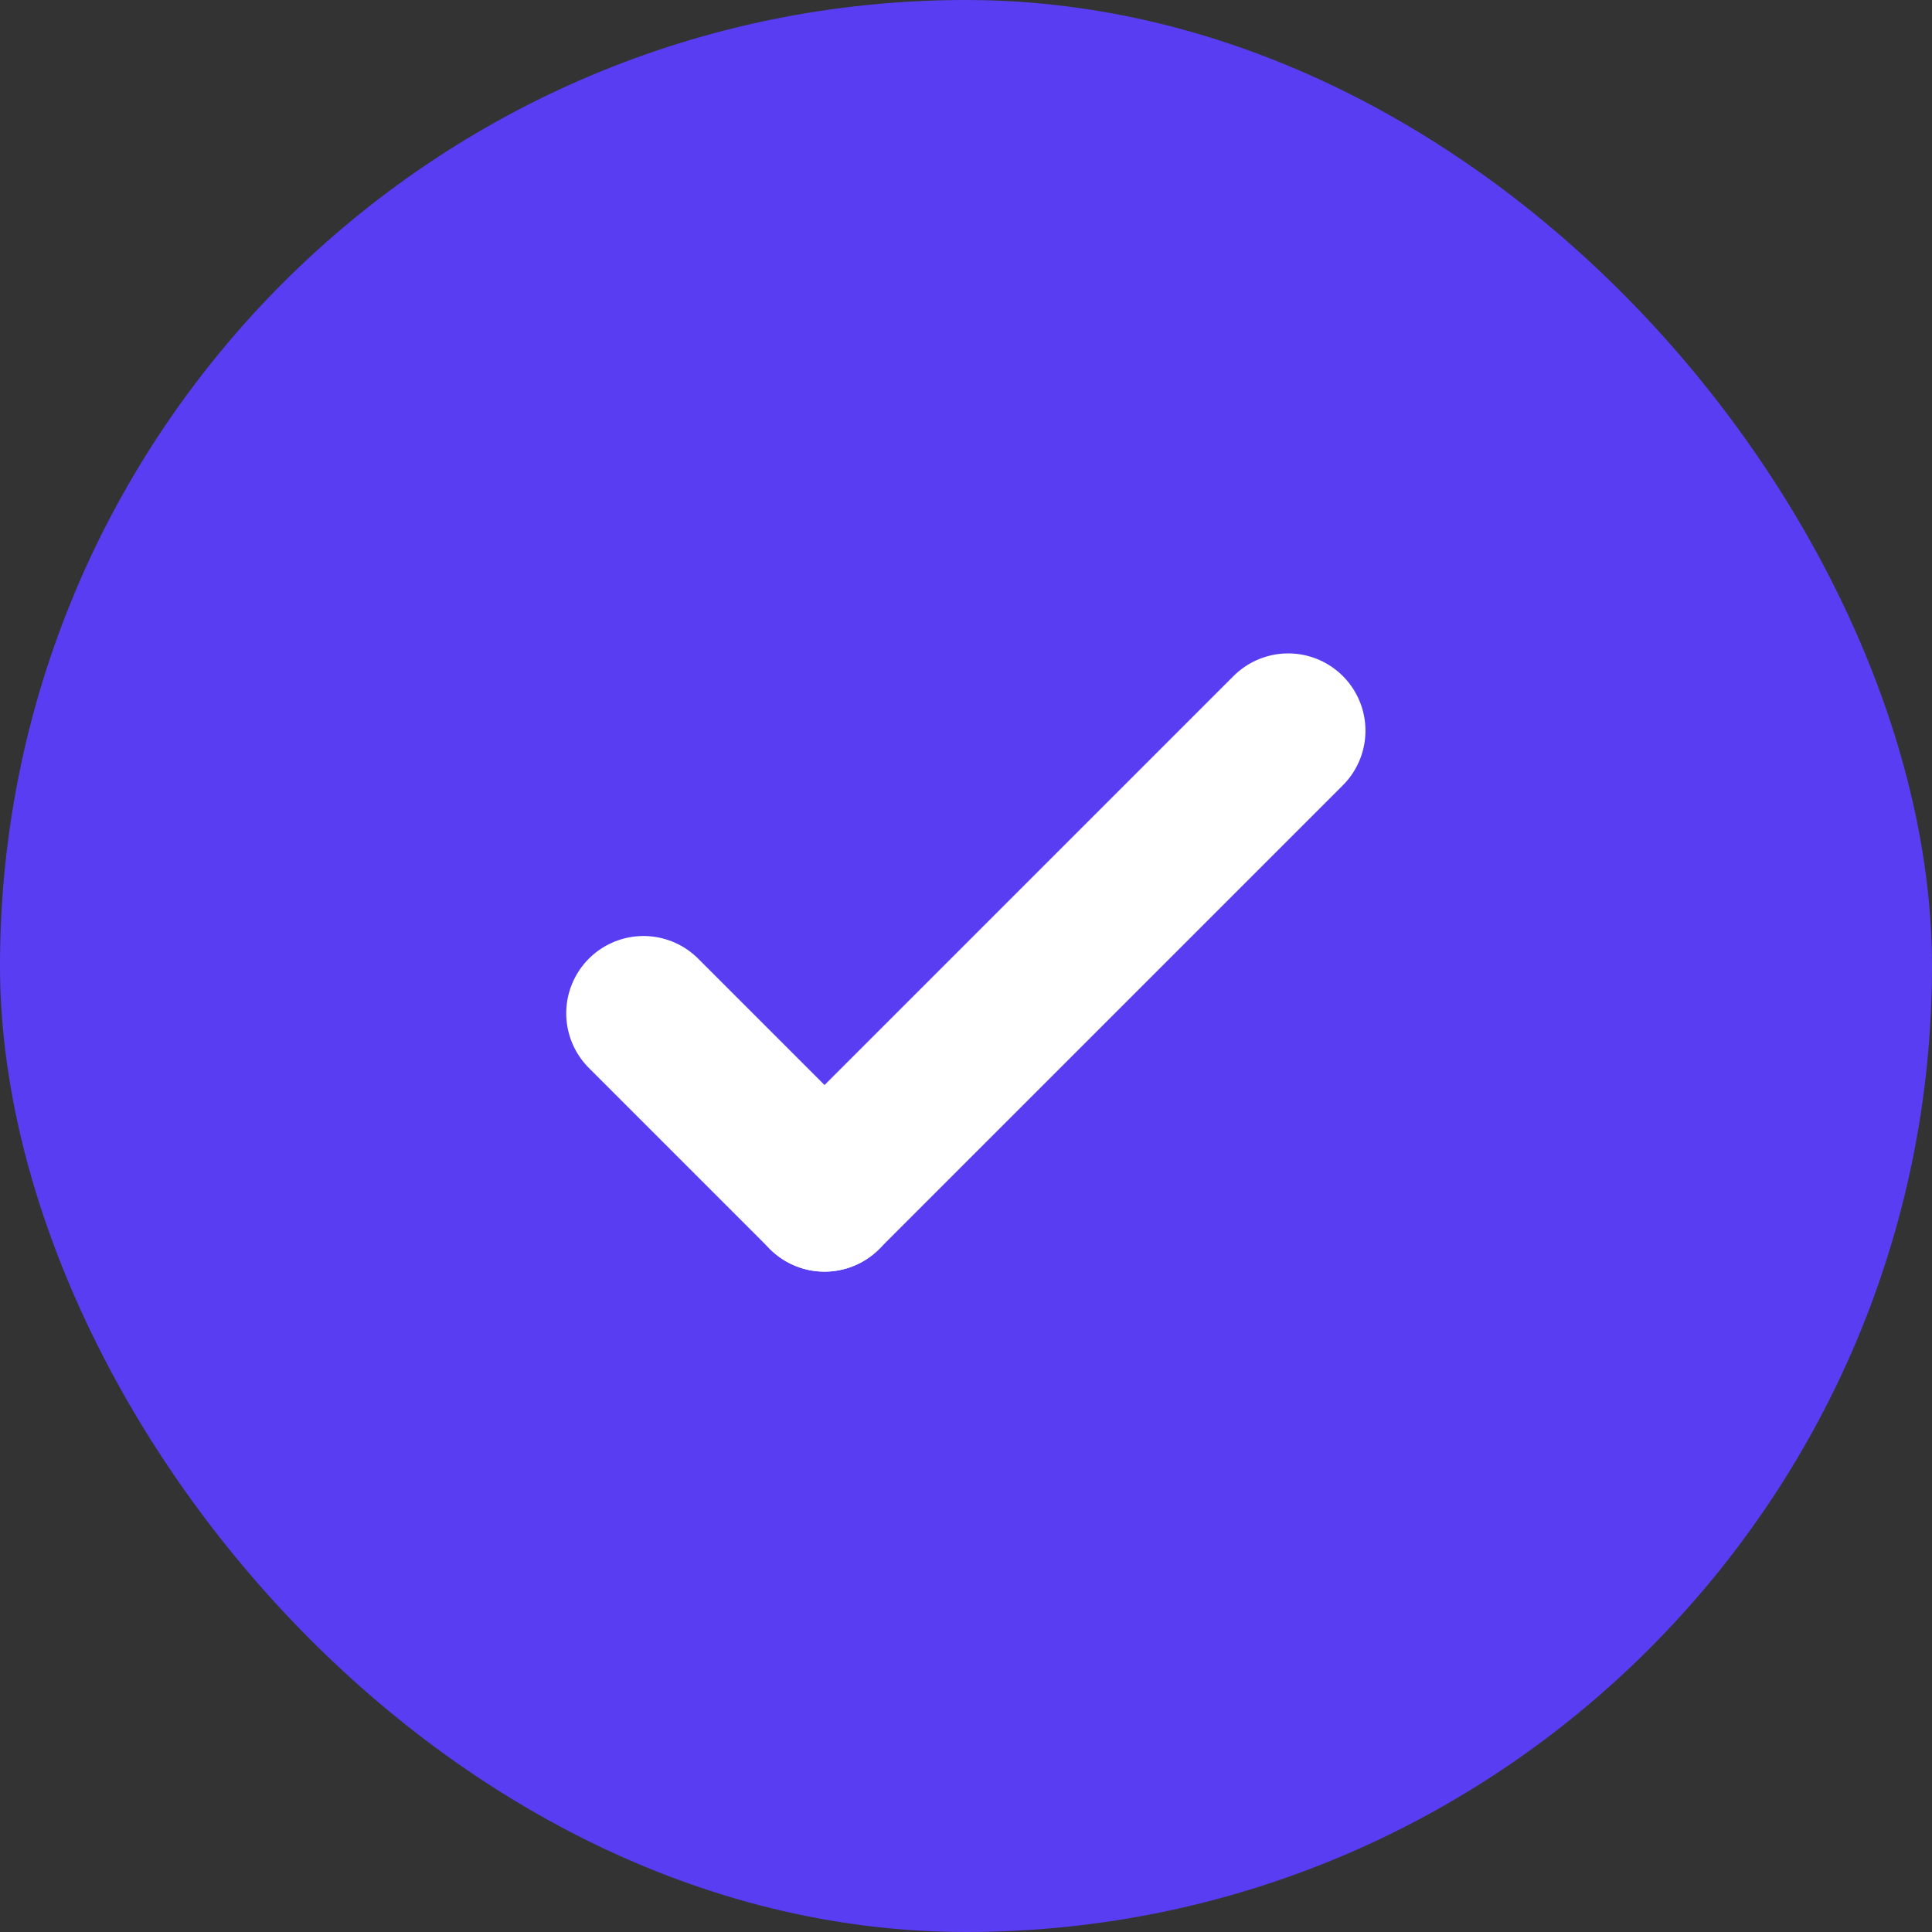
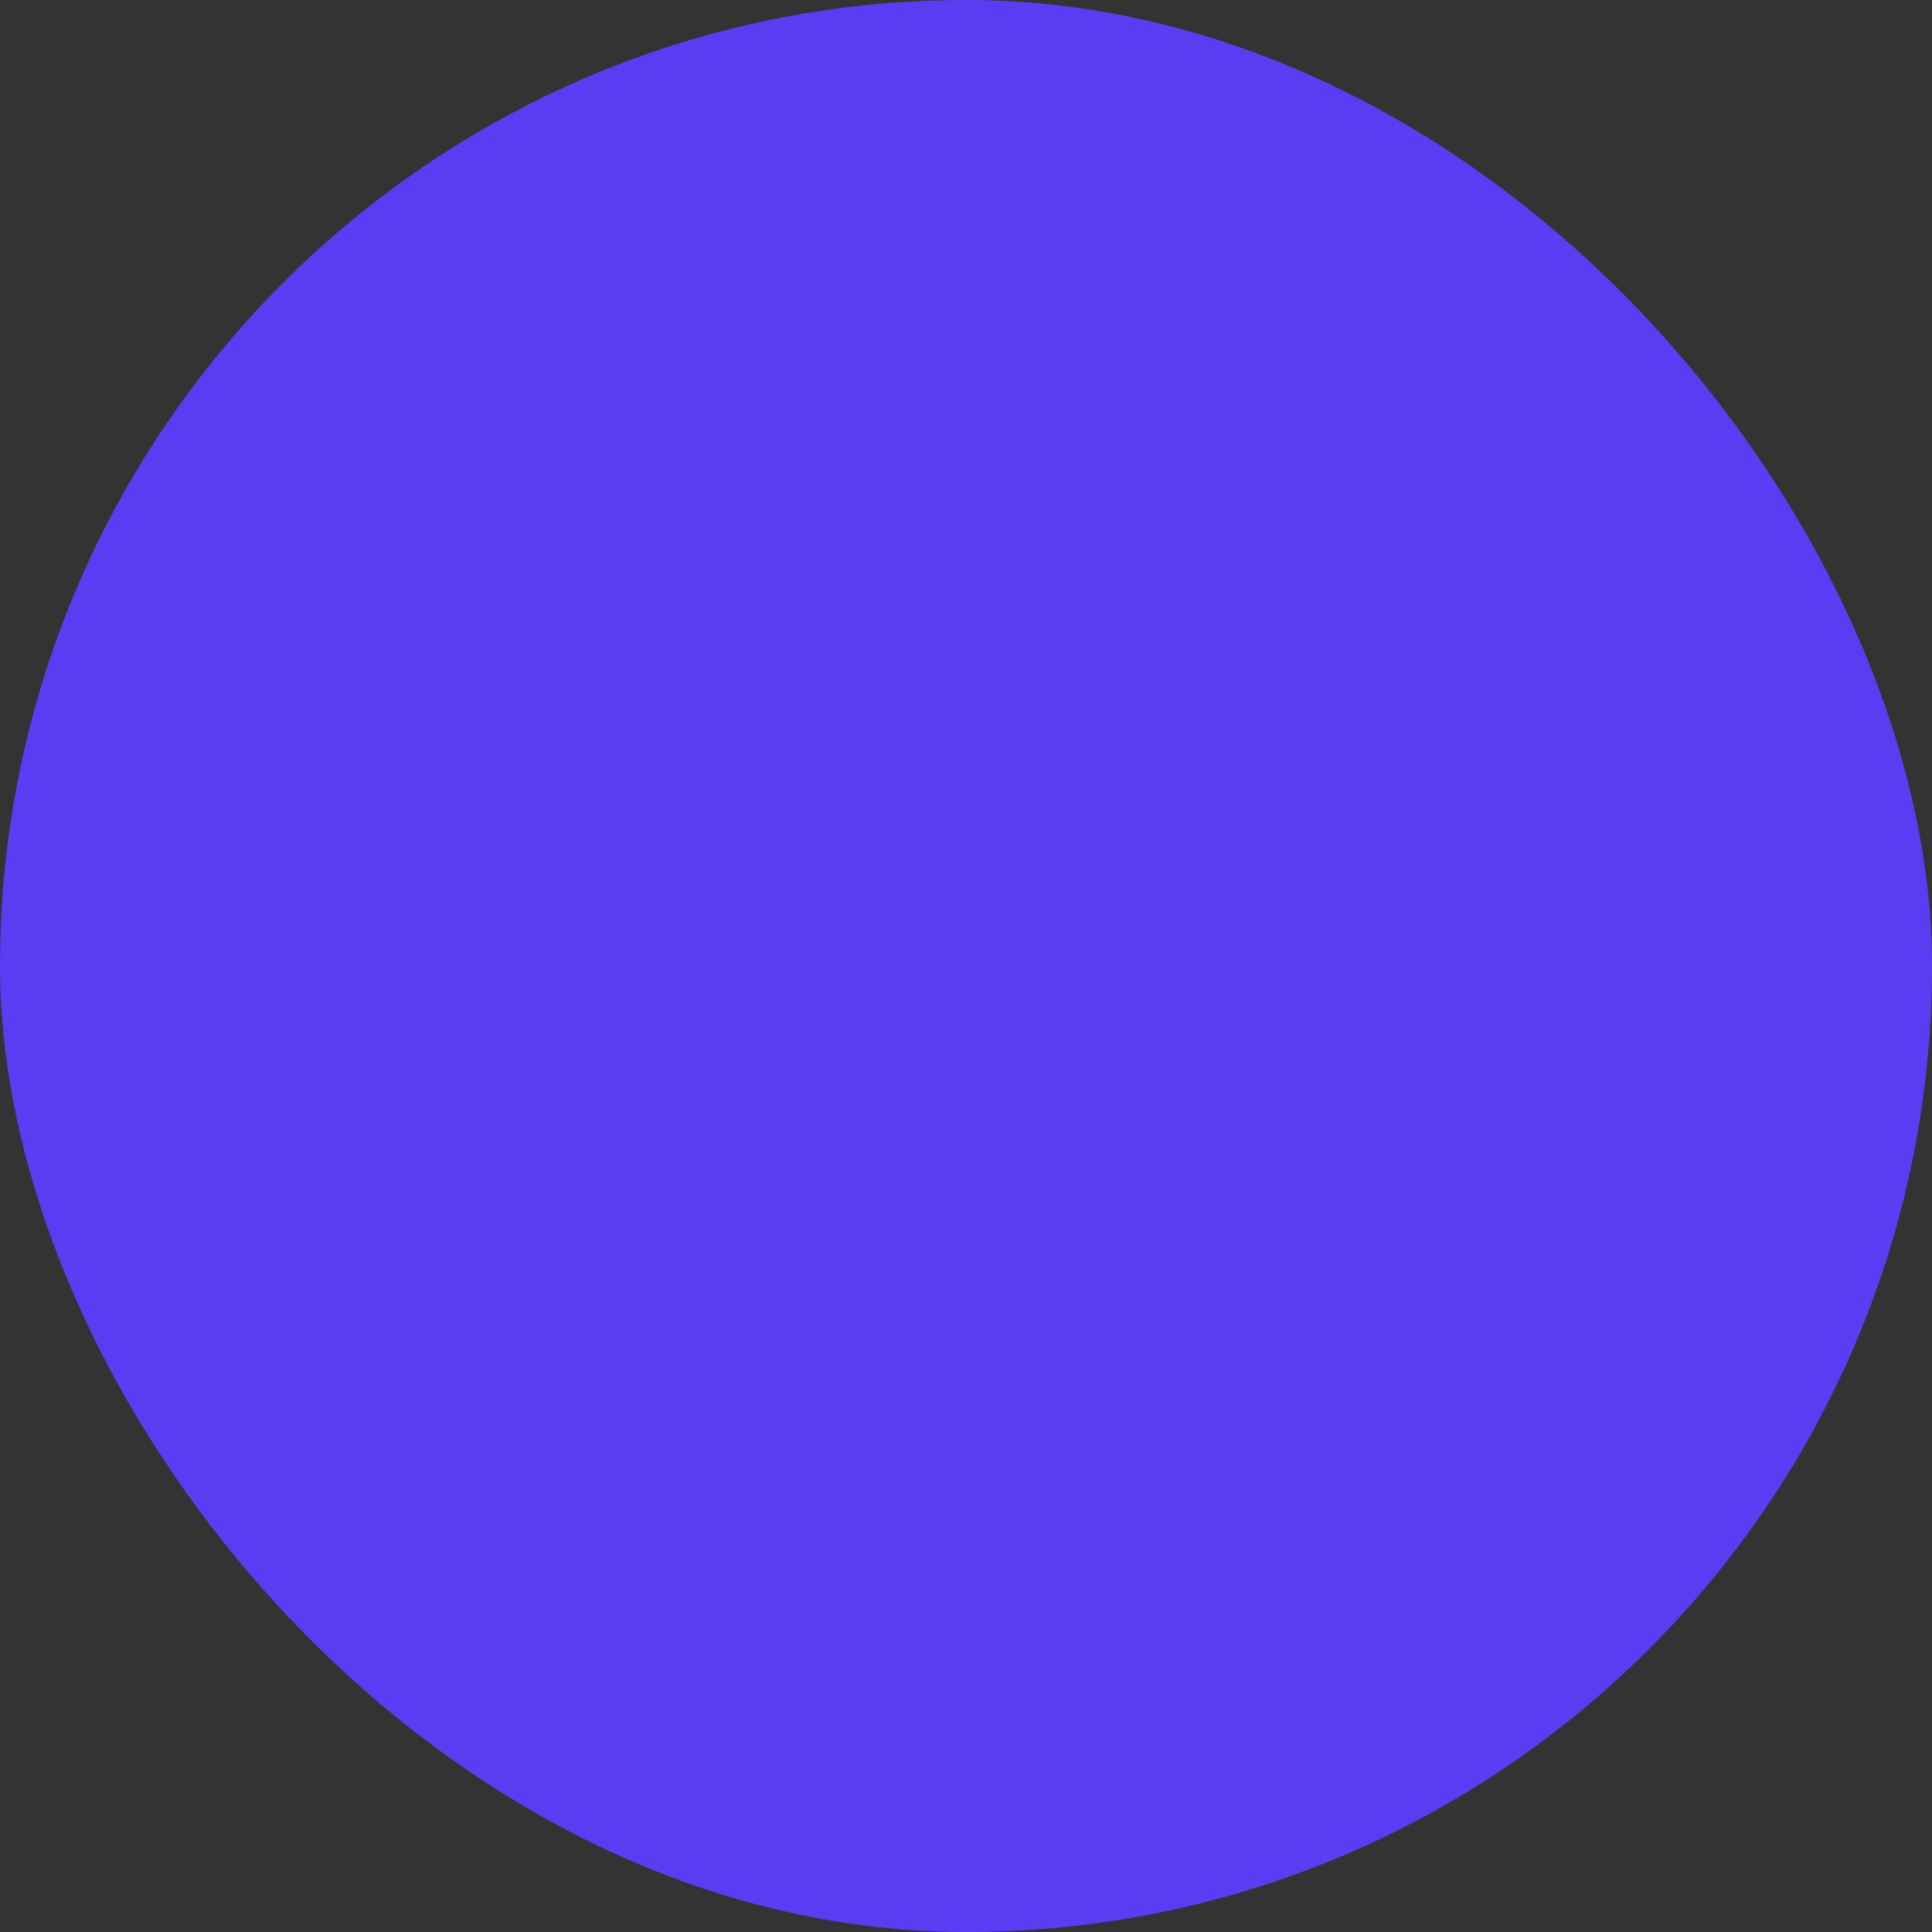
<svg xmlns="http://www.w3.org/2000/svg" width="25" height="25" viewBox="0 0 25 25" fill="none">
  <rect x="0" y="0" width="25" height="25" fill="#333333" stroke="none" />
  <rect width="25" height="25" rx="12.5" fill="#593DF2" />
-   <path d="M8.327 13.112L10.67 15.455" stroke="white" stroke-width="2" stroke-linecap="round" />
-   <path d="M16.669 9.455L10.669 15.455" stroke="white" stroke-width="2" stroke-linecap="round" />
</svg>